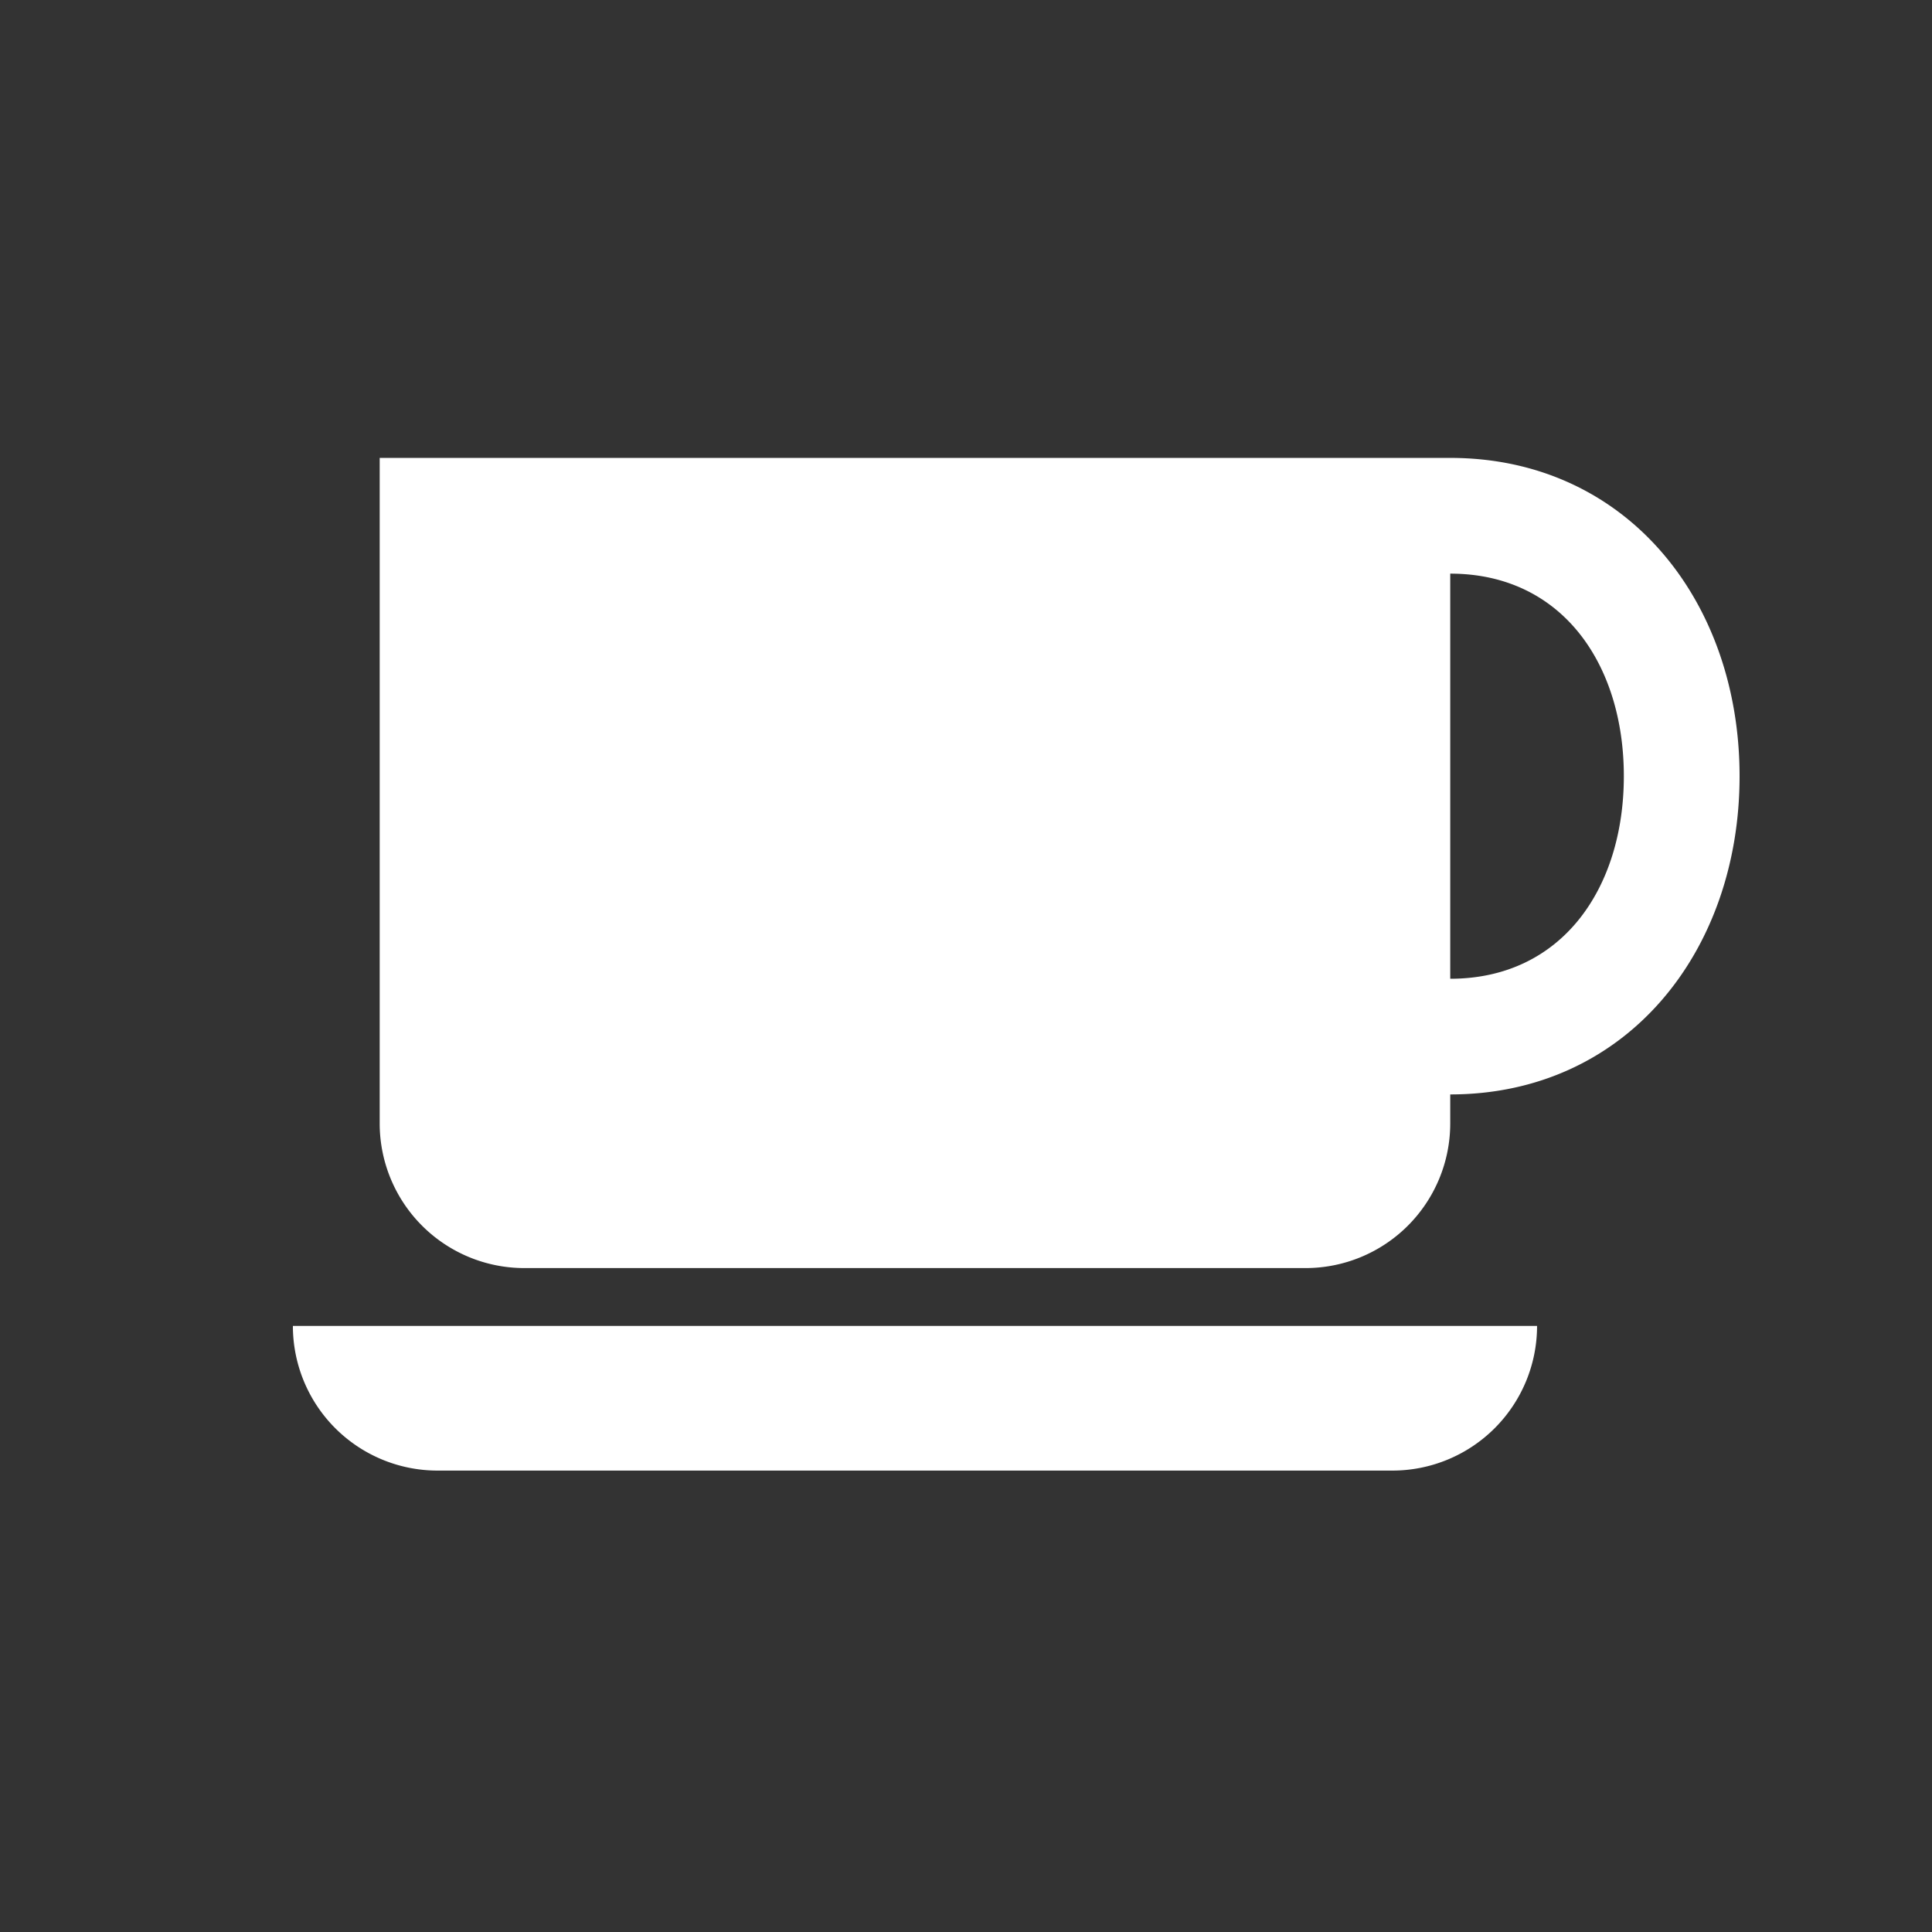
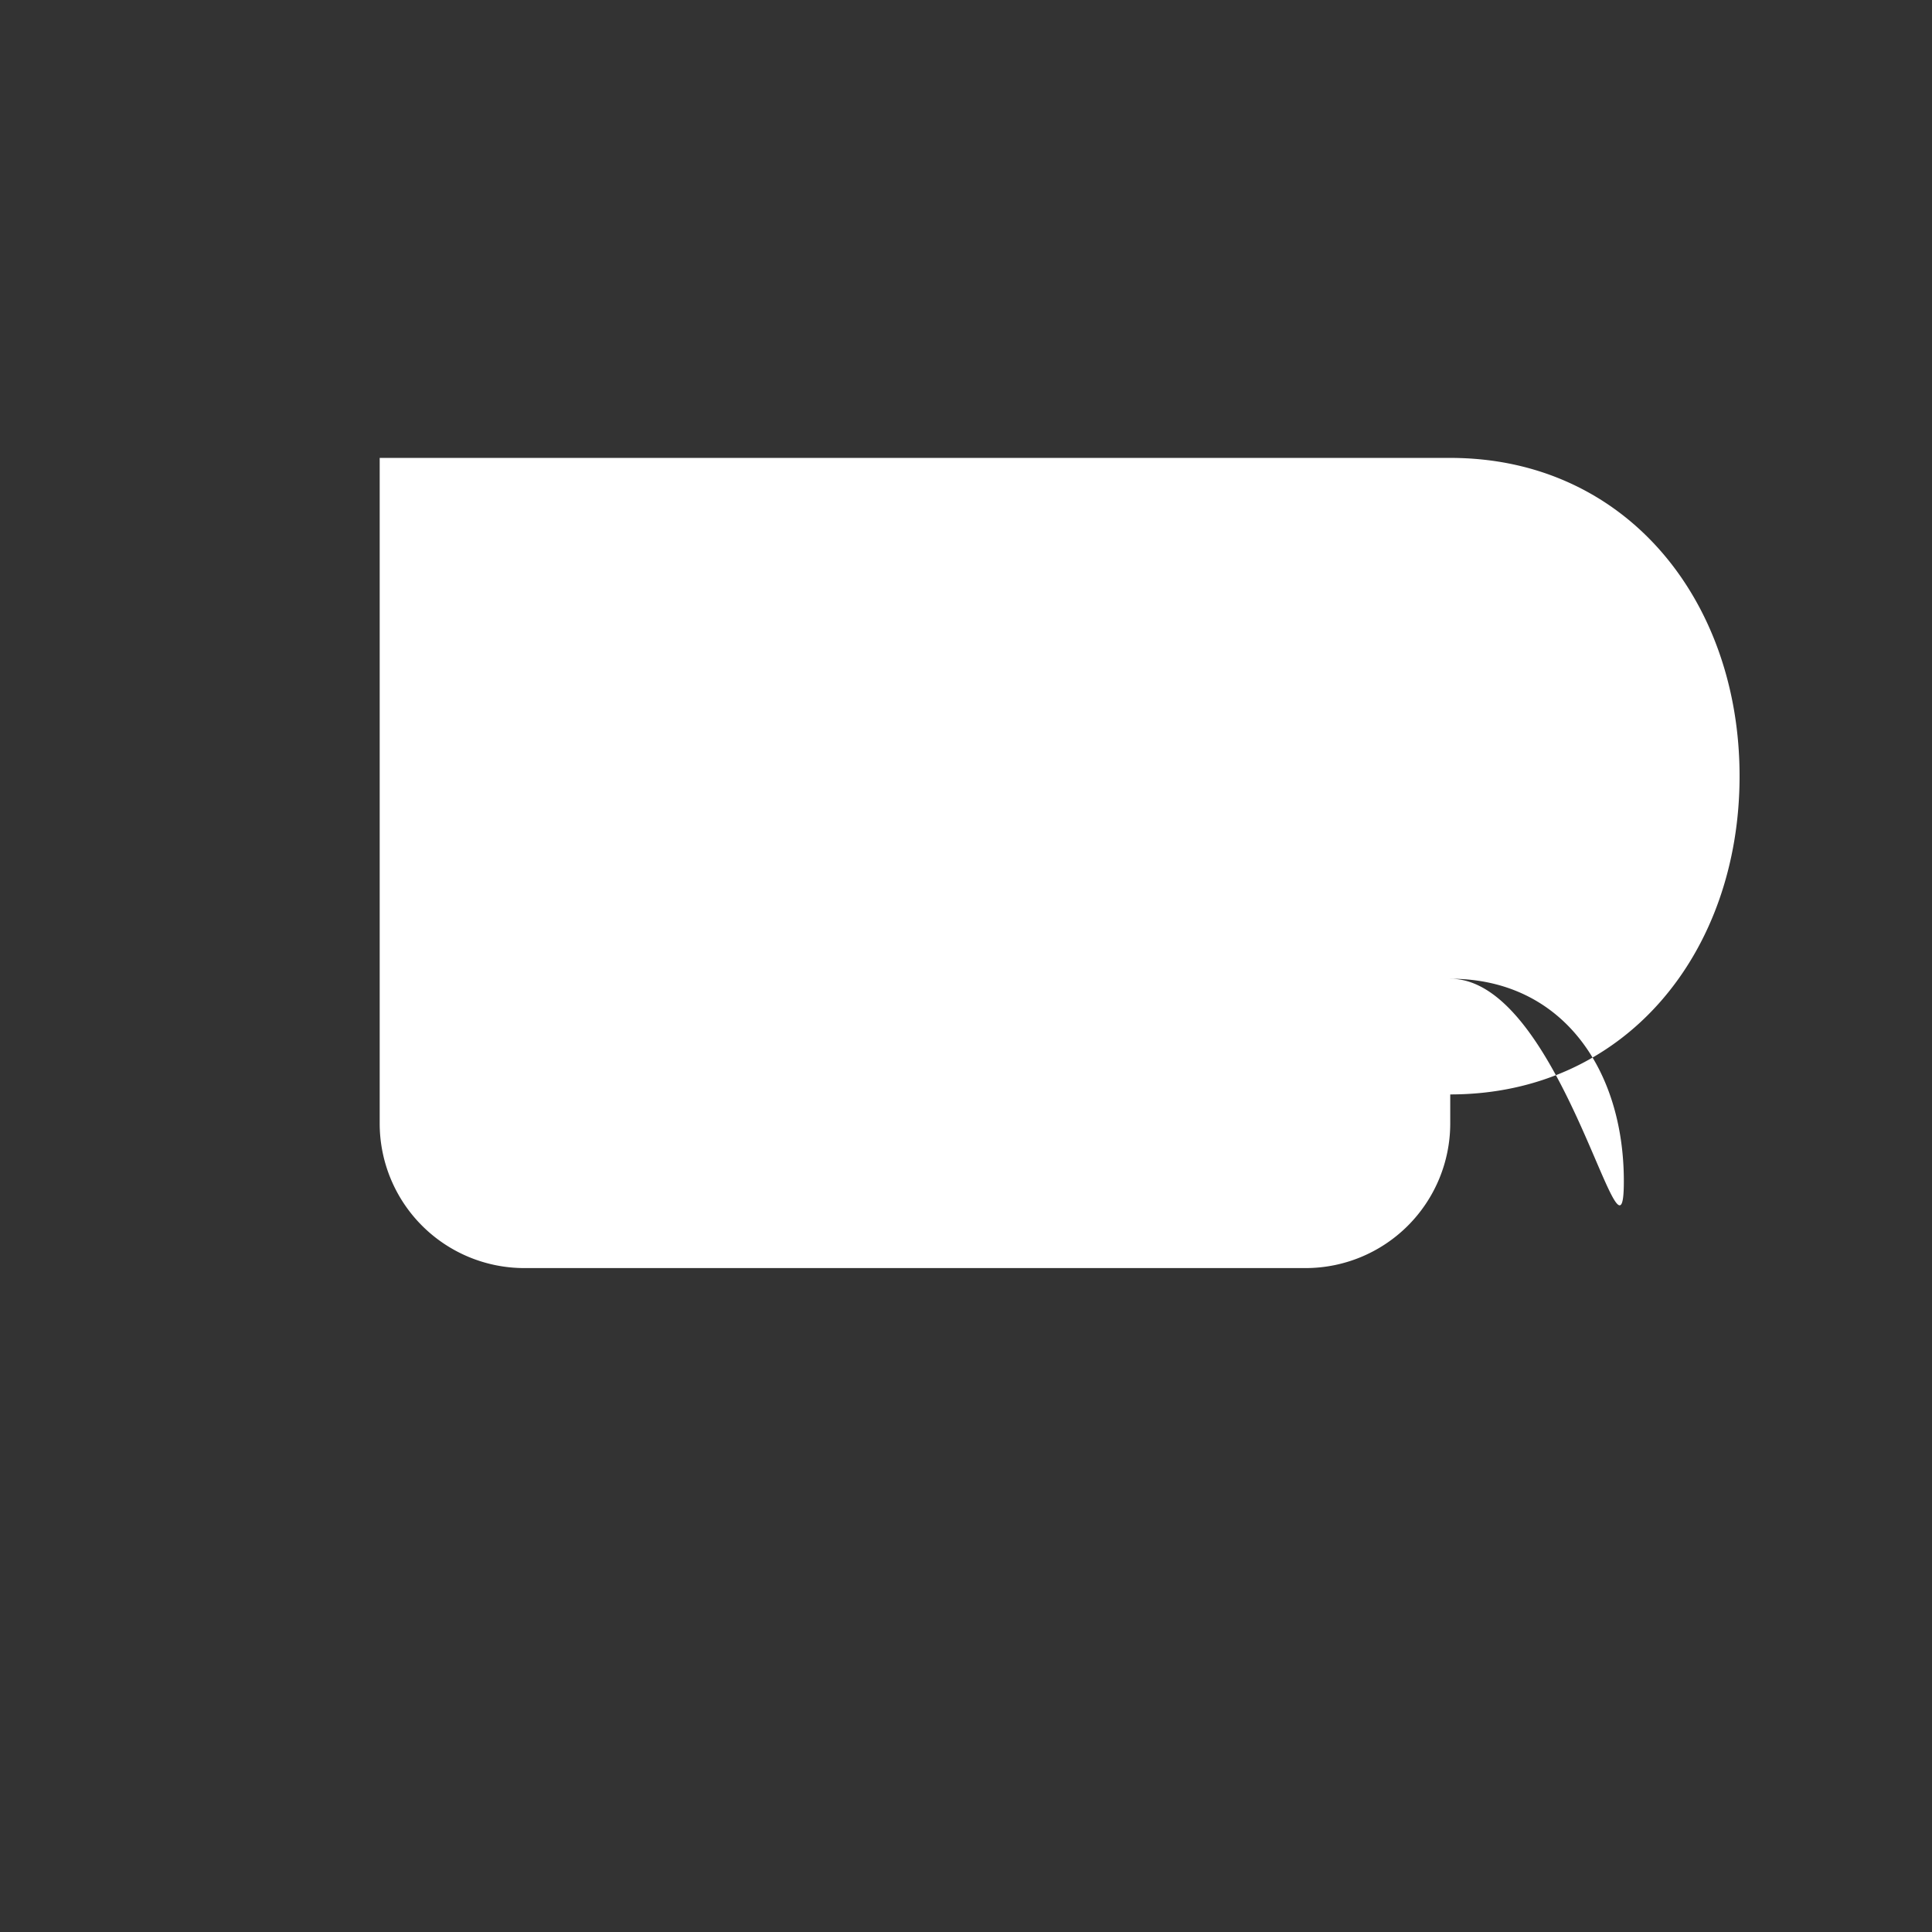
<svg xmlns="http://www.w3.org/2000/svg" width="500" height="500" viewBox="0 0 500 500">
  <rect x="0" y="0" width="500" height="500" fill="#333333" stroke="none" />
  <g>
-     <path d="M113.24,380.586H360.35a37.446,37.446,0,0,0,37.44-37.44H75.8A37.442,37.442,0,0,0,113.24,380.586Z" fill="#fff" />
-     <path d="M375.32,118.506H98.264V290.737a37.442,37.442,0,0,0,37.44,37.44H337.88a37.446,37.446,0,0,0,37.44-37.44v-7.5c45.483,0,74.88-36.872,74.88-82.368S420.8,118.506,375.32,118.506Zm0,134.791V148.458c28.953,0,44.928,23.463,44.928,52.41S404.273,253.3,375.32,253.3Z" fill="#fff" />
+     <path d="M375.32,118.506H98.264V290.737a37.442,37.442,0,0,0,37.44,37.44H337.88a37.446,37.446,0,0,0,37.44-37.44v-7.5c45.483,0,74.88-36.872,74.88-82.368S420.8,118.506,375.32,118.506Zm0,134.791c28.953,0,44.928,23.463,44.928,52.41S404.273,253.3,375.32,253.3Z" fill="#fff" />
  </g>
</svg>